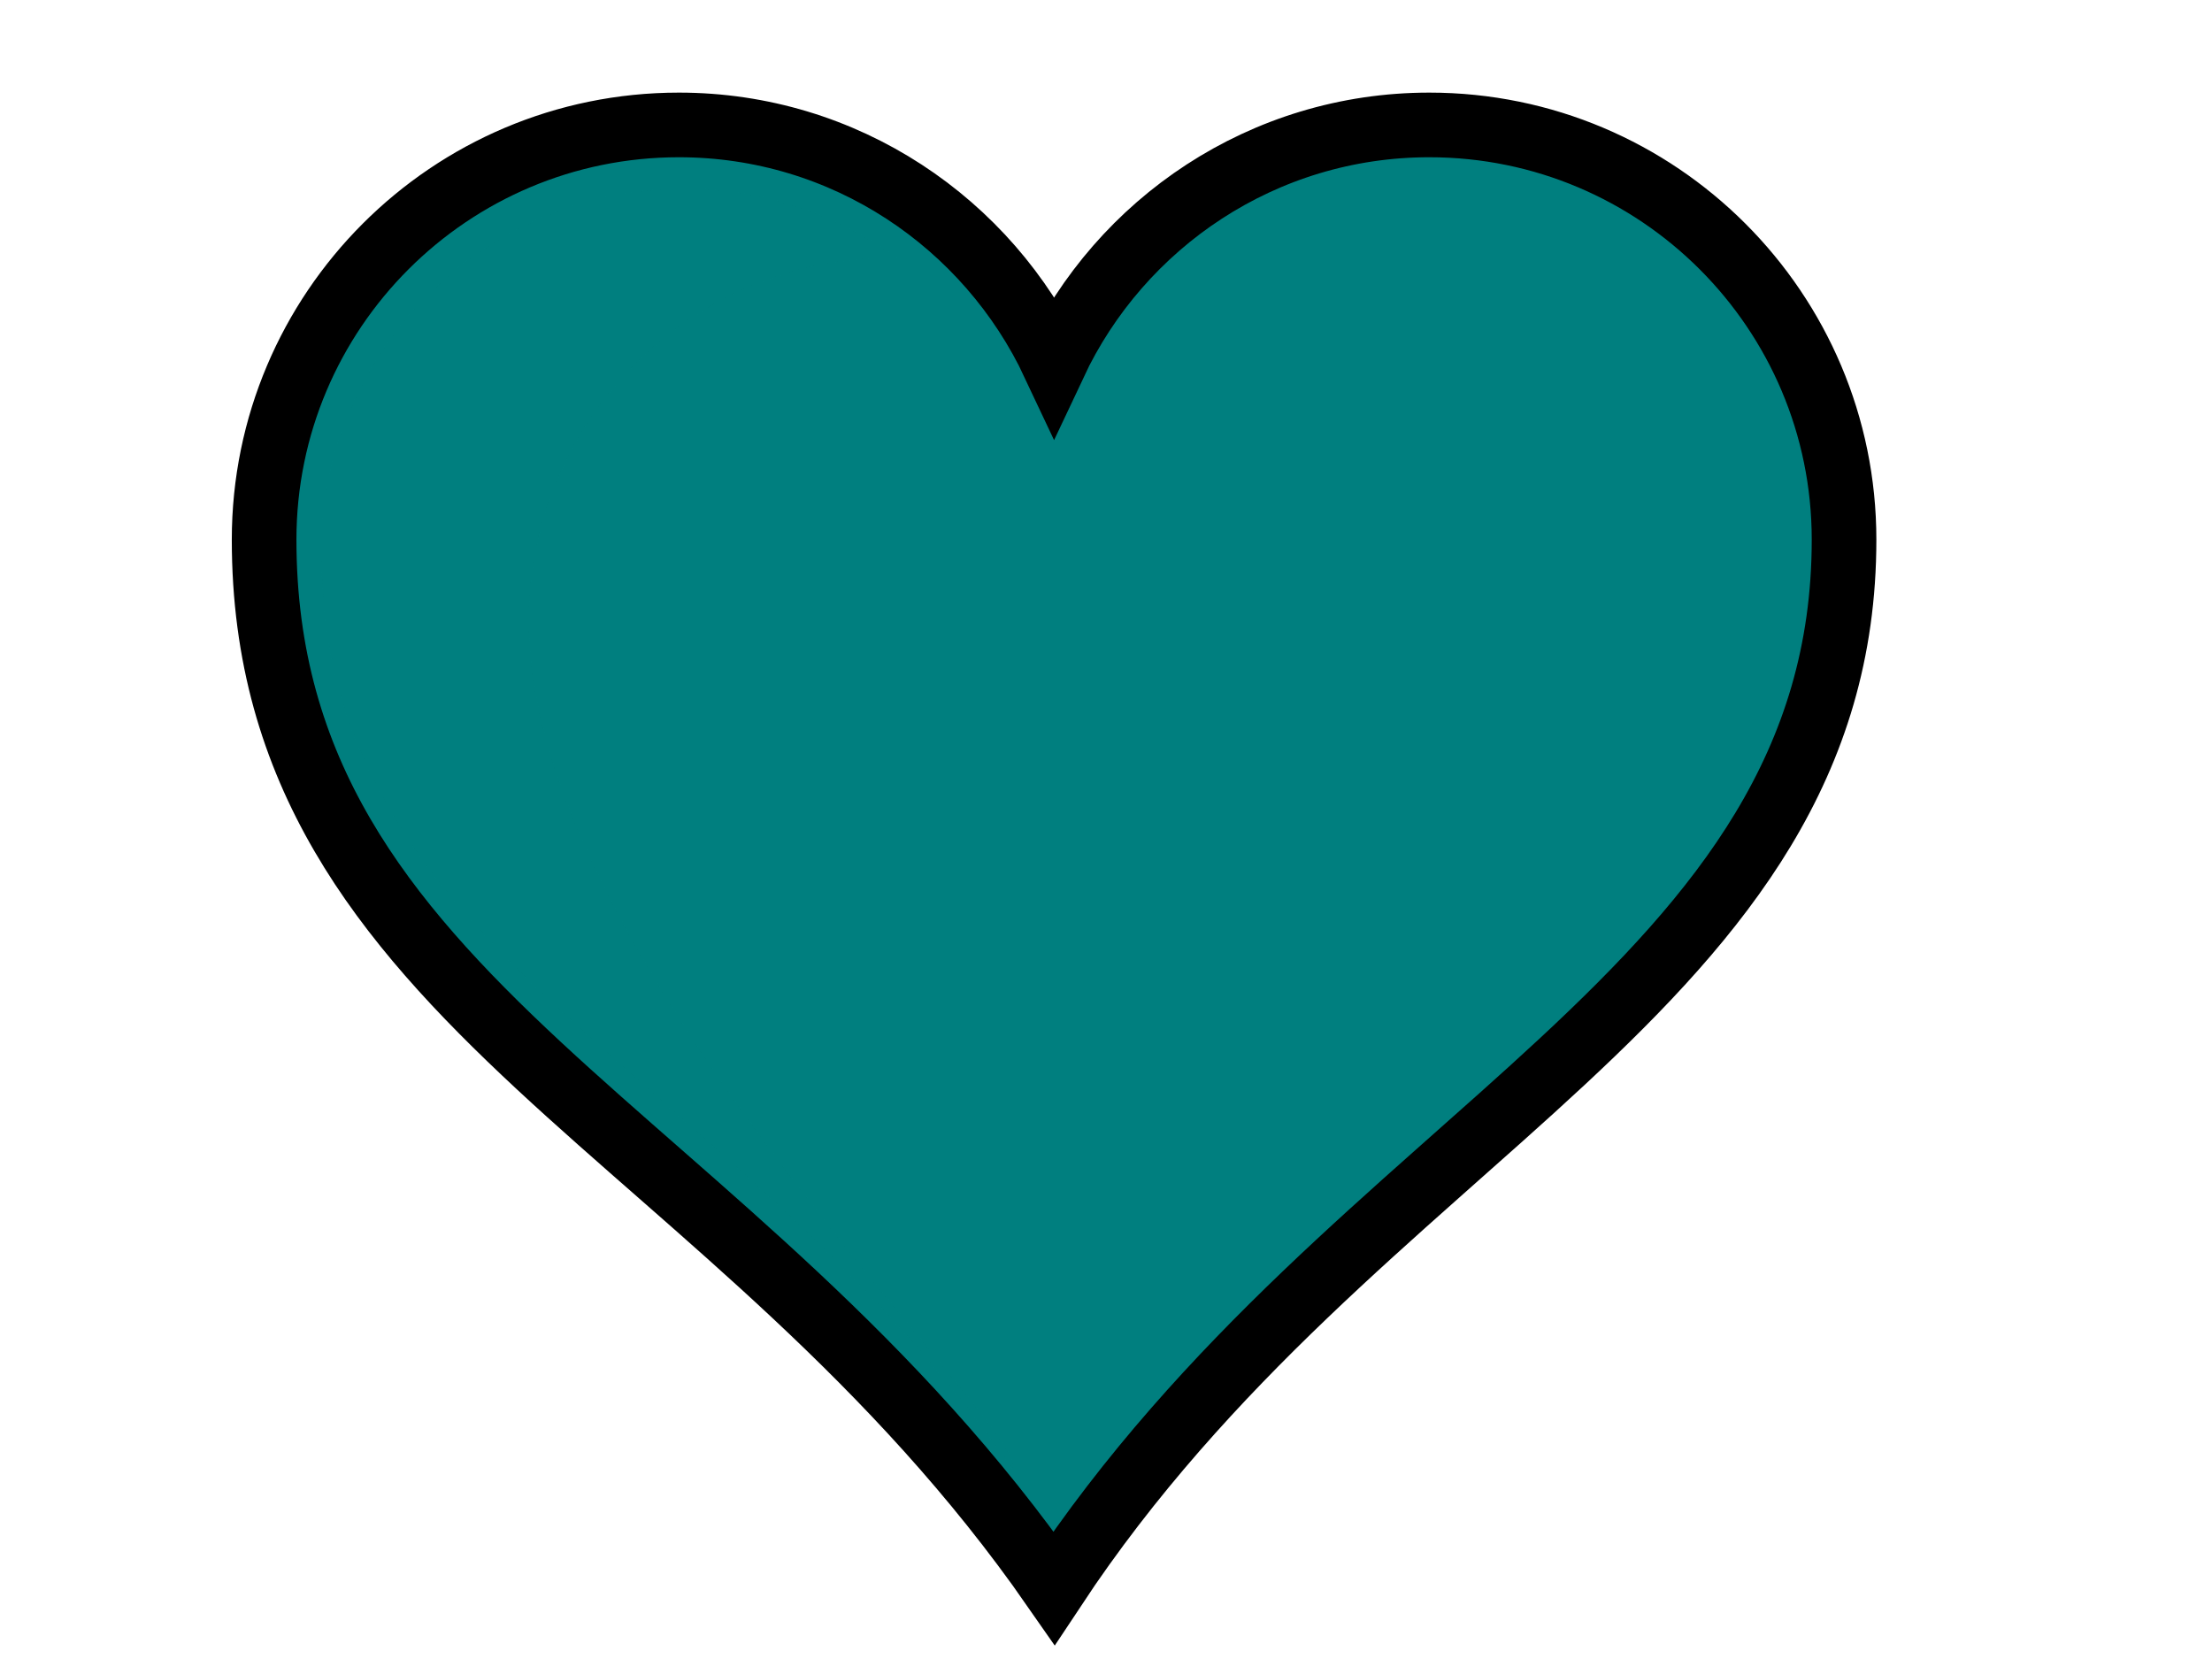
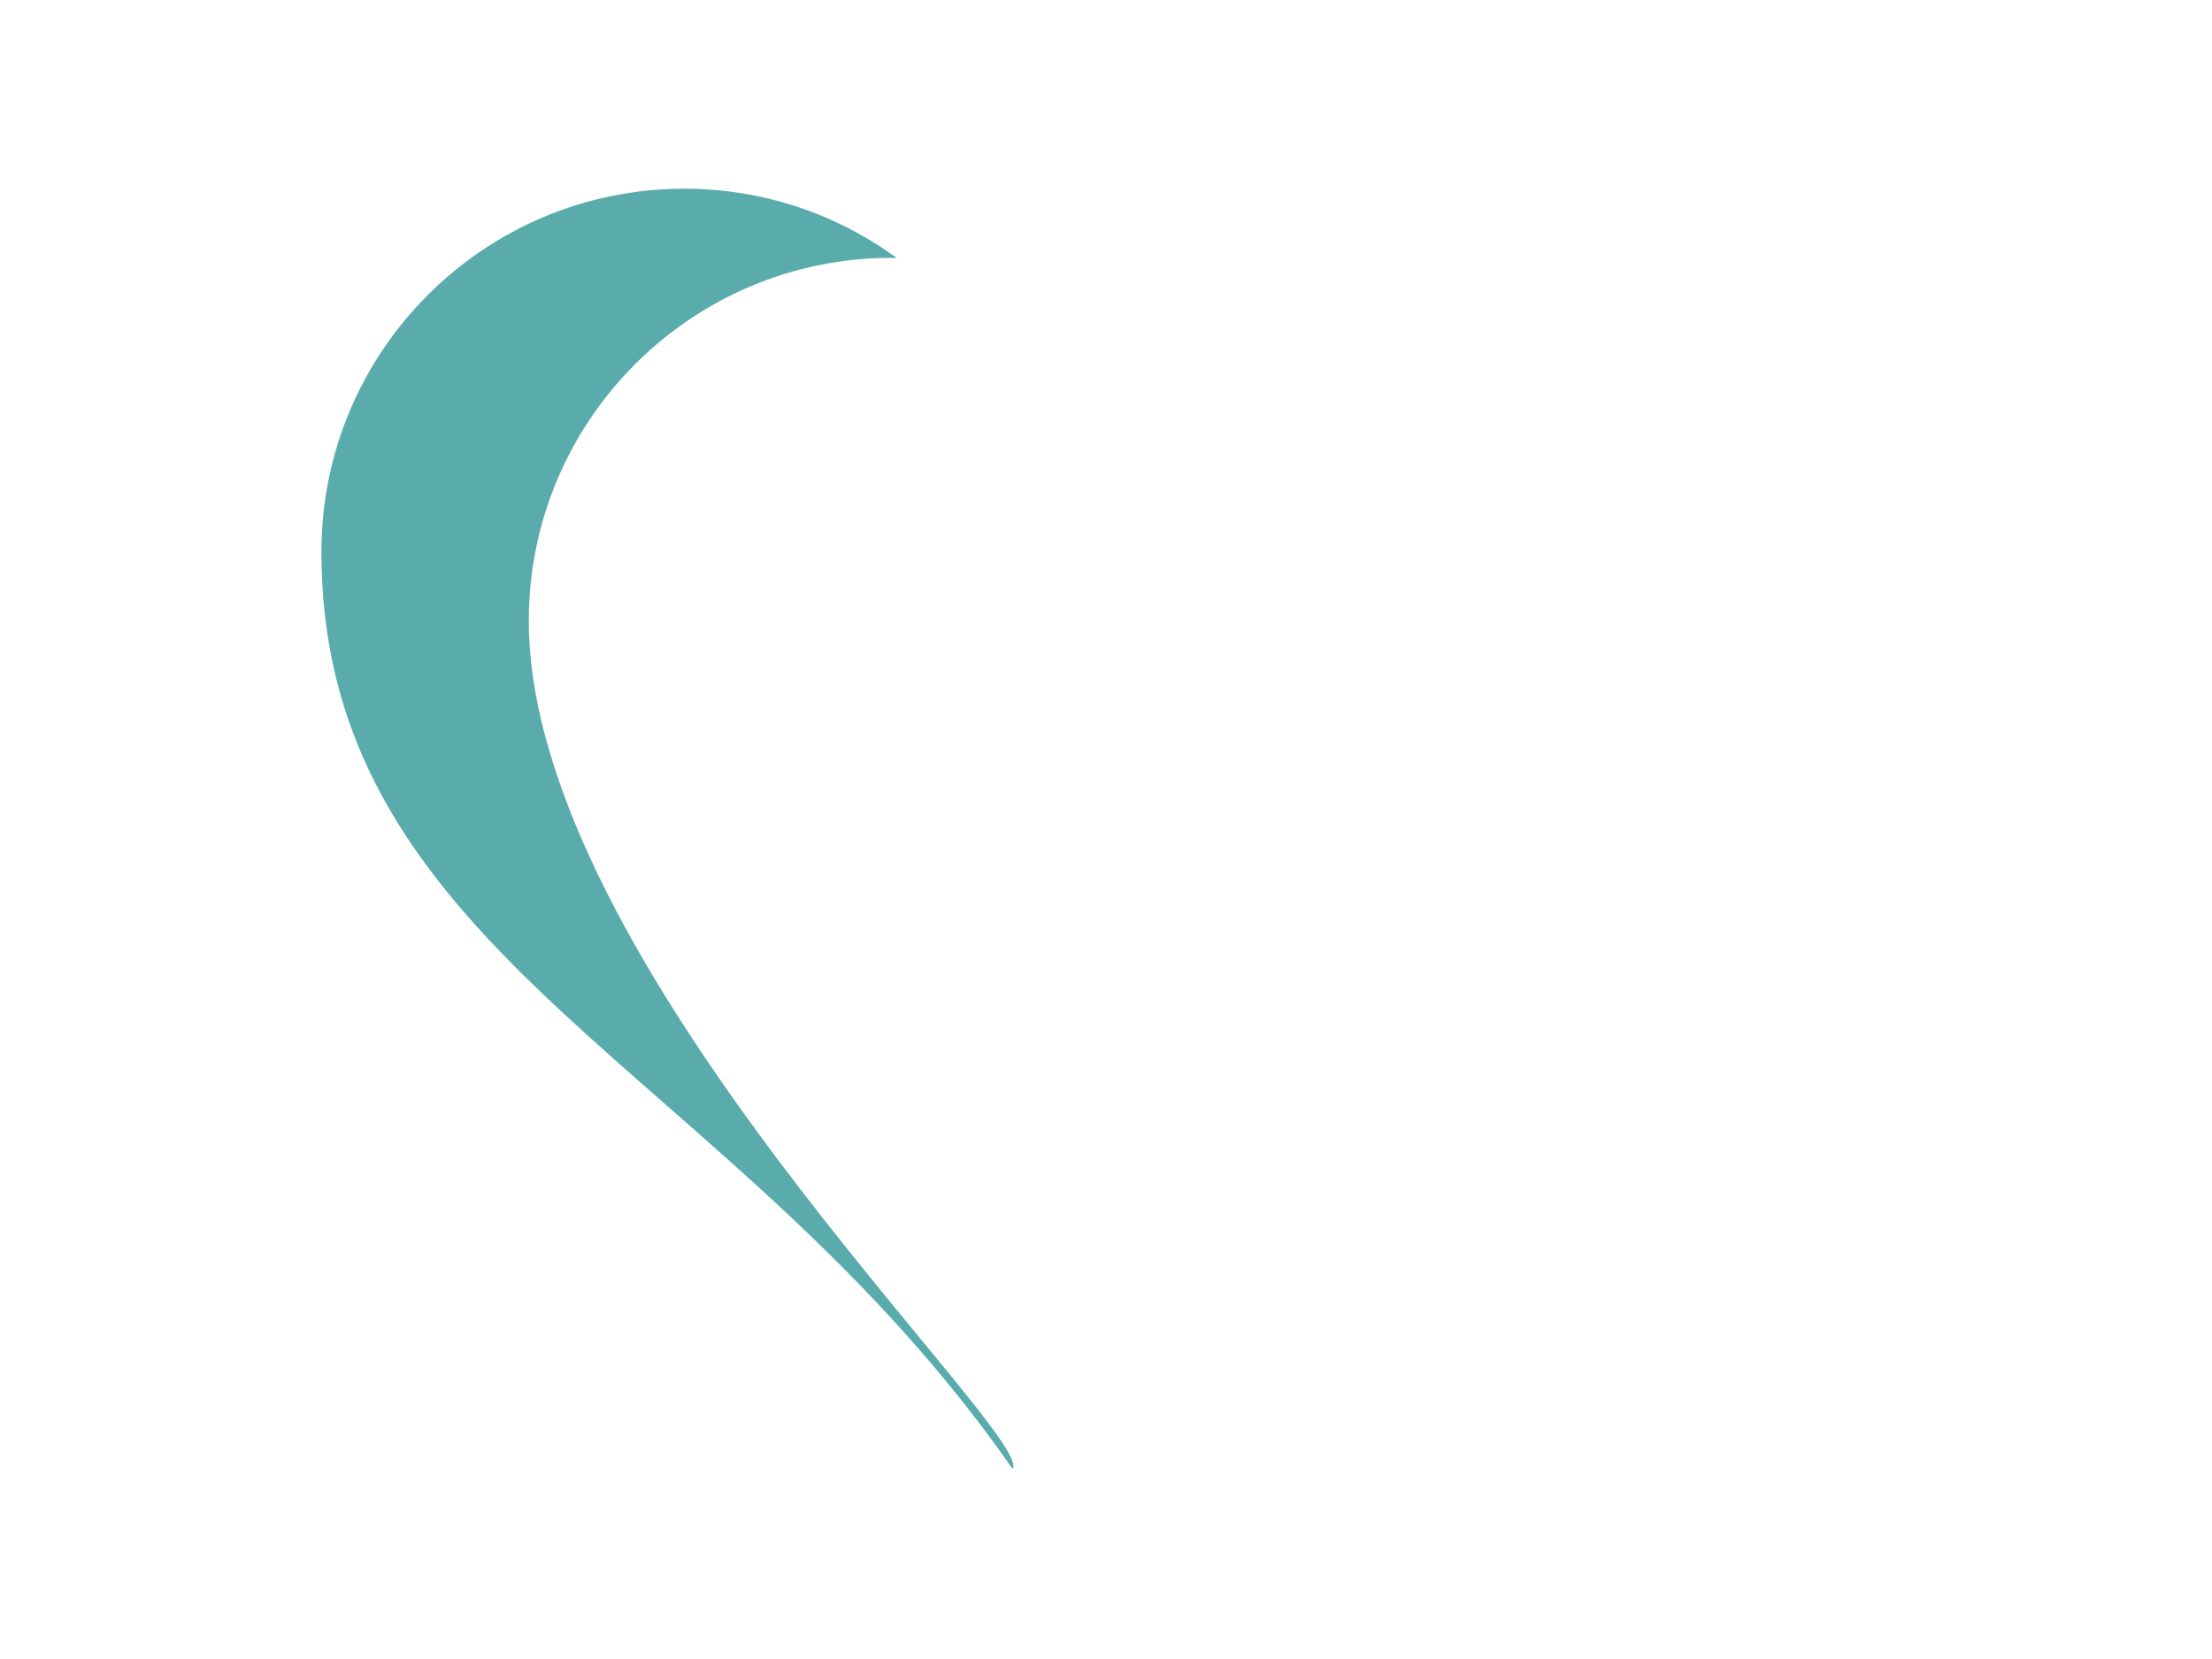
<svg xmlns="http://www.w3.org/2000/svg" width="640" height="480">
  <title>Teal, Heart, Black, Decor</title>
  <g>
    <title>Layer 1</title>
    <g id="layer1">
-       <path fill="#007f7f" stroke="#000000" stroke-width="18.7" stroke-miterlimit="4" id="path7" d="m196.416,36.146c-66.24,0 -120,53.76 -120,120c0,134.756 135.933,170.087 228.562,303.308c87.574,-132.403 228.562,-172.855 228.562,-303.308c0,-66.24 -53.76,-120 -120,-120c-48.048,0 -89.402,28.37 -108.562,69.188c-19.161,-40.817 -60.514,-69.188 -108.562,-69.188z" />
      <path fill="#007f7f" fill-opacity="0.646" stroke-width="18.7" stroke-miterlimit="4" id="path220" d="m198,54.594c-57.96,0 -105,47.04 -105,105c0,117.91 118.919,148.839 199.969,265.406c6.56,-9.918 -139.969,-145.527 -139.969,-245.406c0,-57.96 47.04,-105 105,-105c0.505,0 0.997,0.055 1.5,0.062c-17.276,-12.583 -38.494,-20.063 -61.5,-20.062z" />
    </g>
  </g>
</svg>